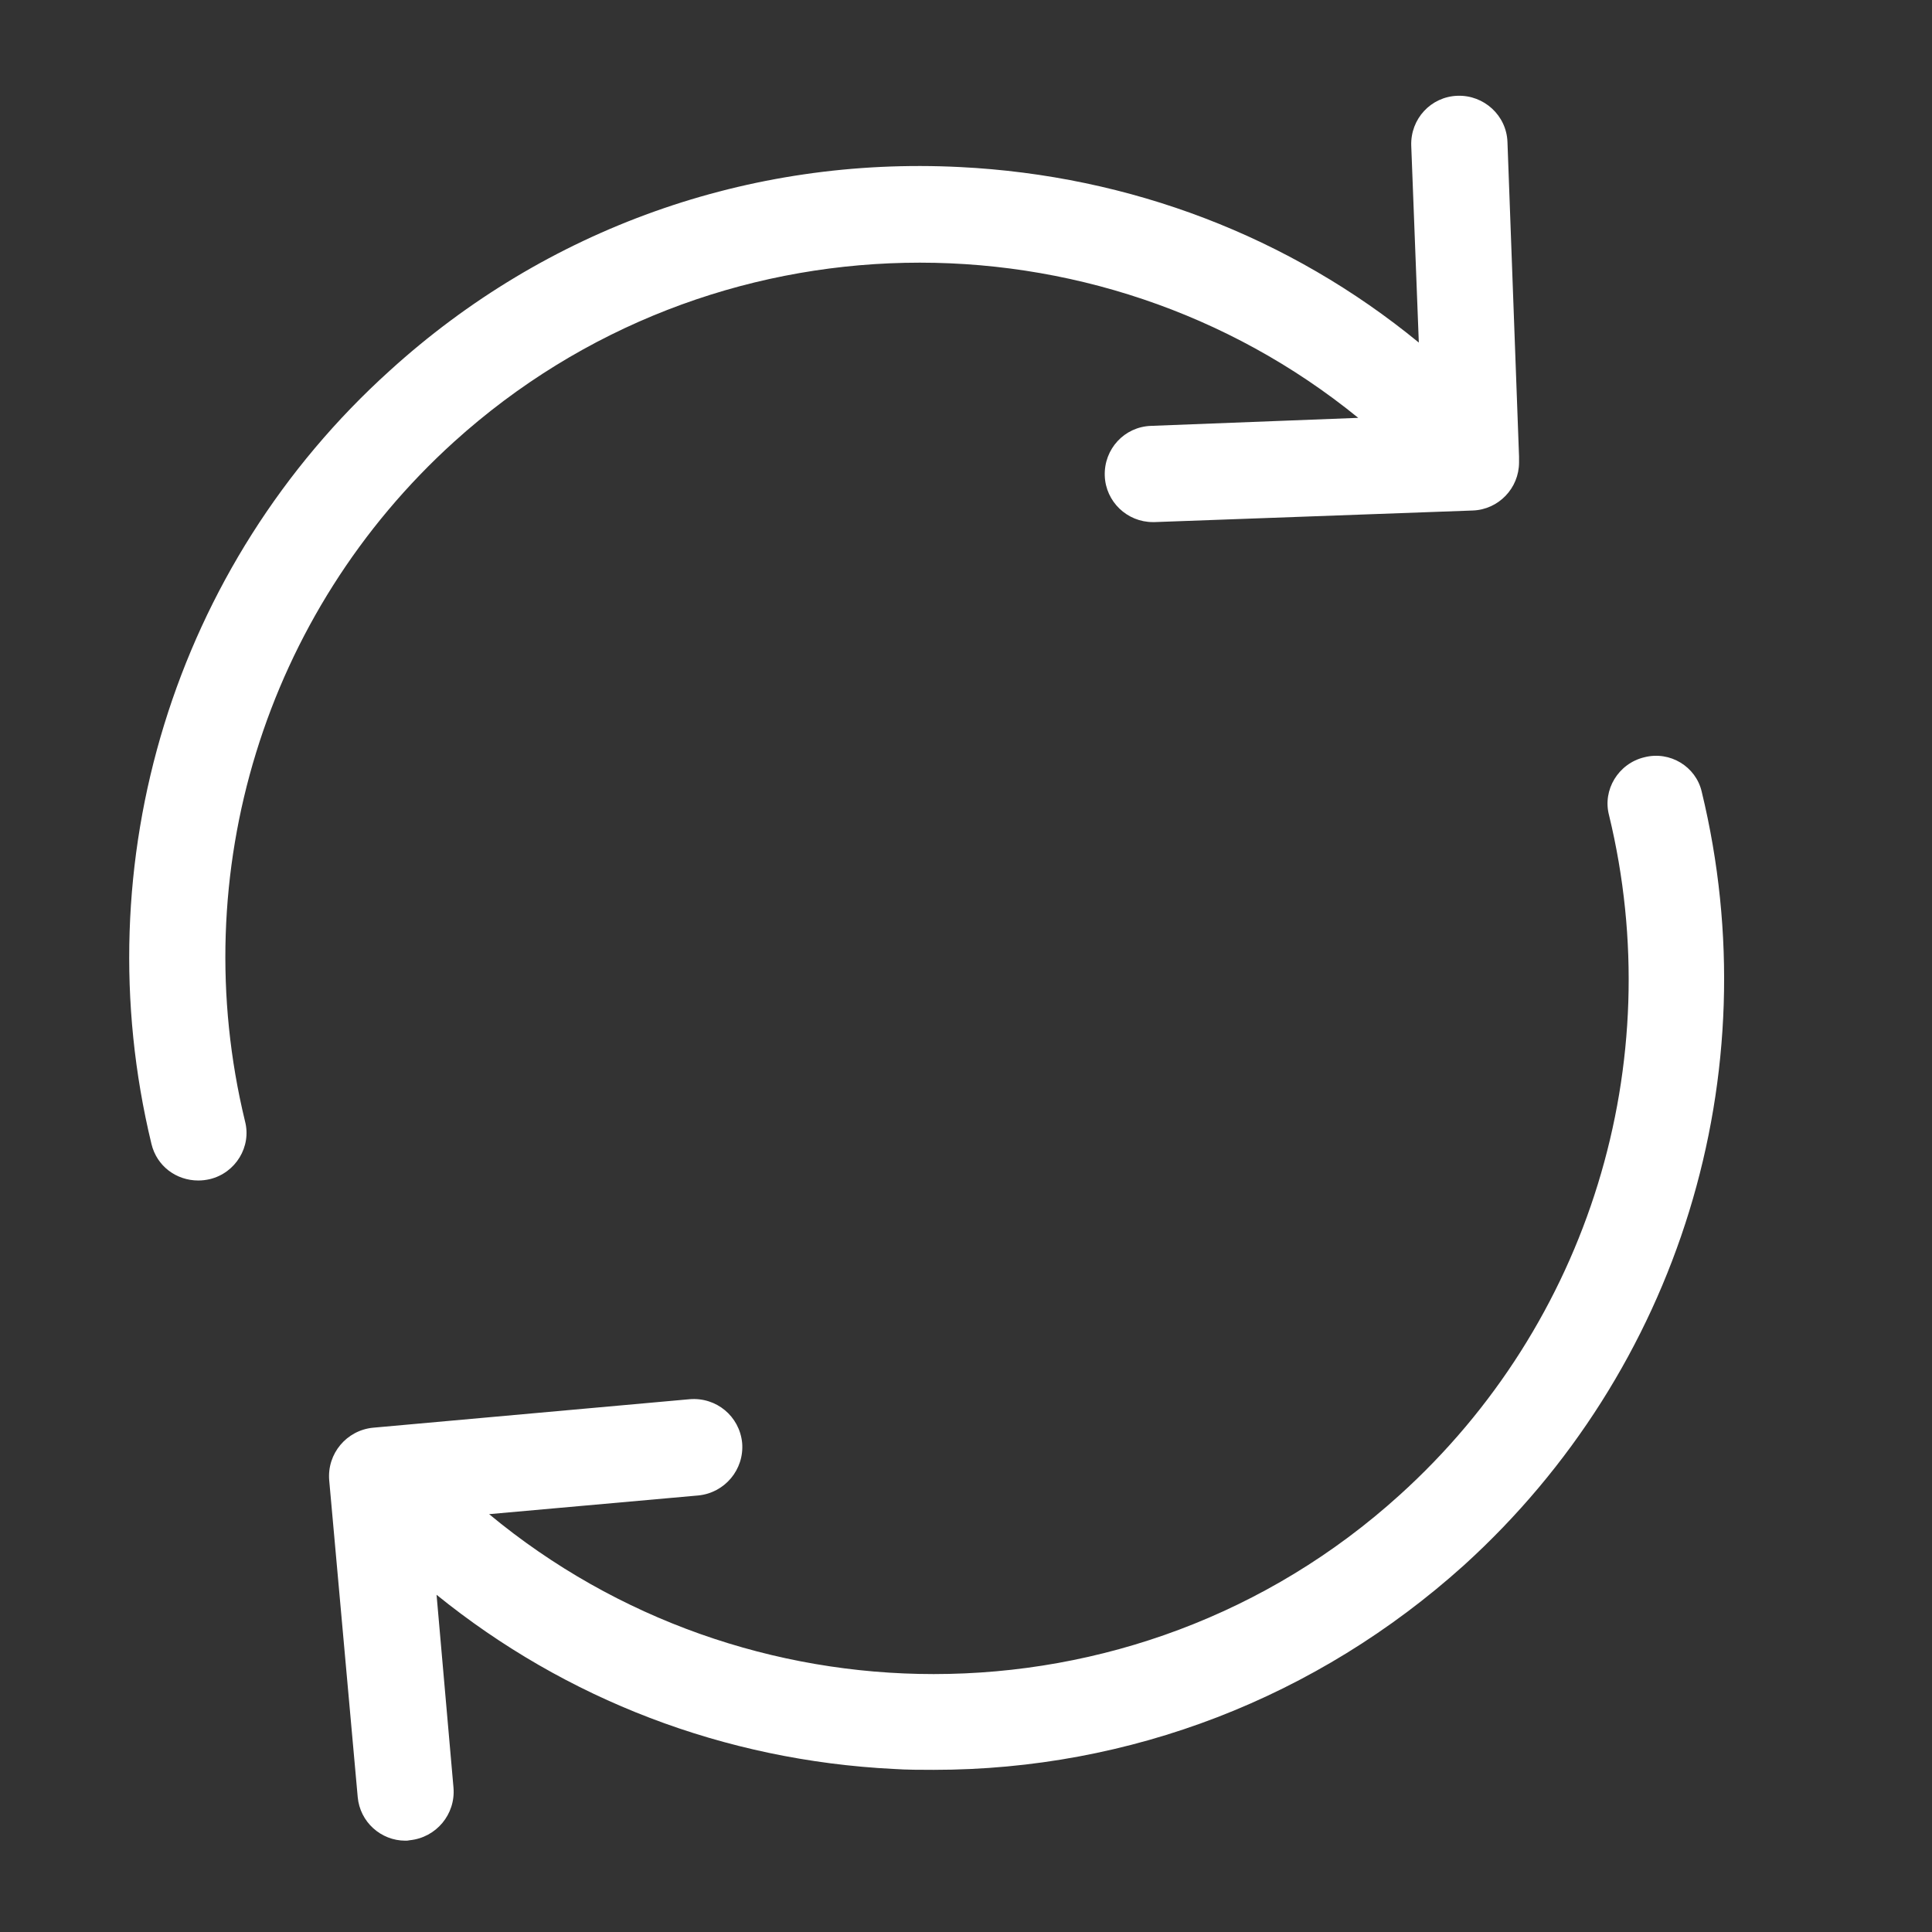
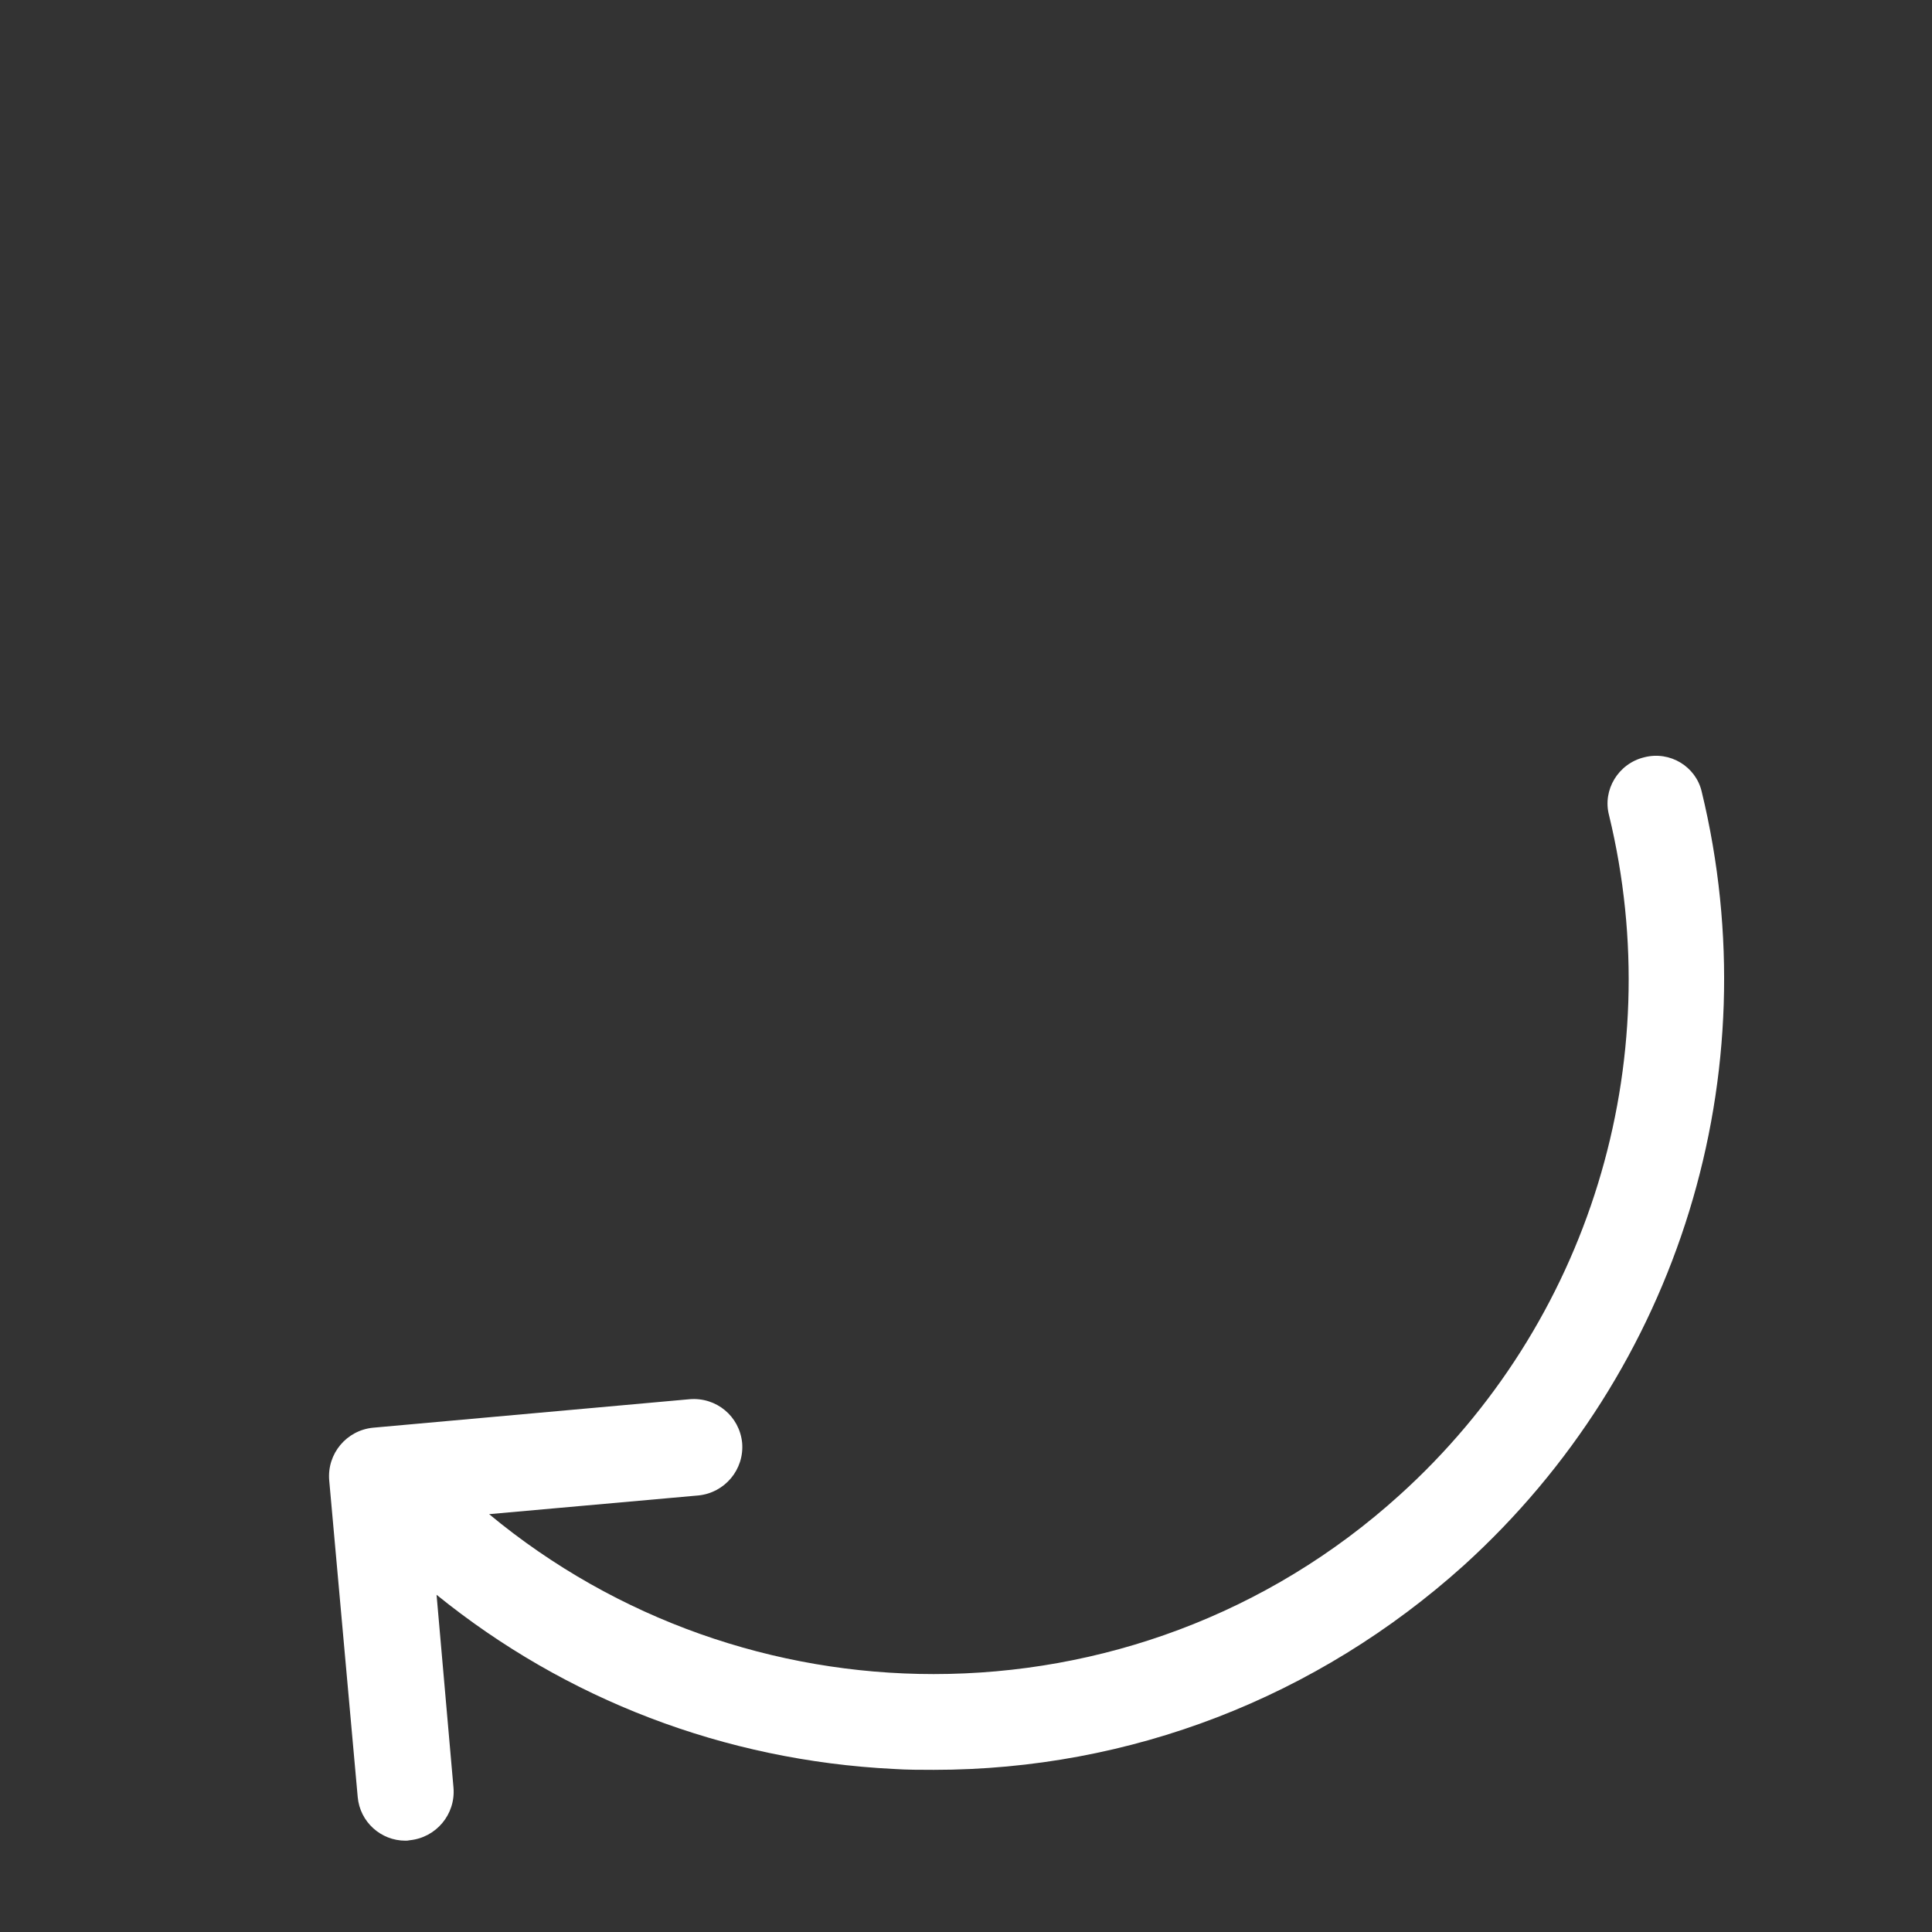
<svg xmlns="http://www.w3.org/2000/svg" version="1.1" id="Ebene_1" x="0px" y="0px" viewBox="0 0 433.7 433.7" style="enable-background:new 0 0 433.7 433.7;" xml:space="preserve">
  <rect x="0" y="0" width="433.7" height="433.7" fill="#333333" stroke="none" />
  <style type="text/css">
	.st0{fill:#FFFFFF;}
</style>
  <g>
-     <path class="st0" d="M101.9,99.2c57.8-52.3,144.4-53.1,203-5.4l-46.5,1.8c-6,0.2-10.6,5.2-10.4,11.2c0.2,5.8,5,10.4,10.8,10.4h0.4   l71.4-2.6c5.8-0.2,10.4-5,10.4-10.8v-1.3l-2.6-70.6c-0.2-6-5.3-10.6-11.2-10.4c-6,0.2-10.6,5.2-10.4,11.2l1.7,44.2   c-29-23.8-64.8-37.5-103-39.4c-47.4-2.4-92.9,13.8-128,45.7C39.1,126.9,18.7,193.5,34,256.8c1.2,5,5.6,8.2,10.5,8.2   c0.9,0,1.7-0.1,2.6-0.3c5.8-1.4,9.4-7.3,7.9-13C41.5,196,59.5,137.6,101.9,99.2z" />
    <path class="st0" d="M369.1,170c-5.8,1.4-9.4,7.3-7.9,13c13.5,55.7-4.5,114.2-47,152.6c-29.8,27-67.3,40.2-104.6,40.2   c-35.6,0-71.1-12.1-99.8-35.9l47-4.2c5.9-0.6,10.3-5.8,9.8-11.8c-0.6-6-5.8-10.3-11.8-9.8l-71.1,6.4c-5.9,0.6-10.3,5.8-9.8,11.8   l6.4,71.1c0.5,5.6,5.2,9.8,10.7,9.8c0.3,0,0.6,0,1-0.1c5.9-0.6,10.3-5.8,9.8-11.8l-3.8-43.3c29,23.5,64.6,37.2,102.6,39.1   c3,0.2,6.1,0.2,9,0.2c44.1,0,86-16.2,119-45.9c48.3-43.8,68.8-110.2,53.4-173.7C380.7,172.1,374.9,168.5,369.1,170z" />
  </g>
</svg>